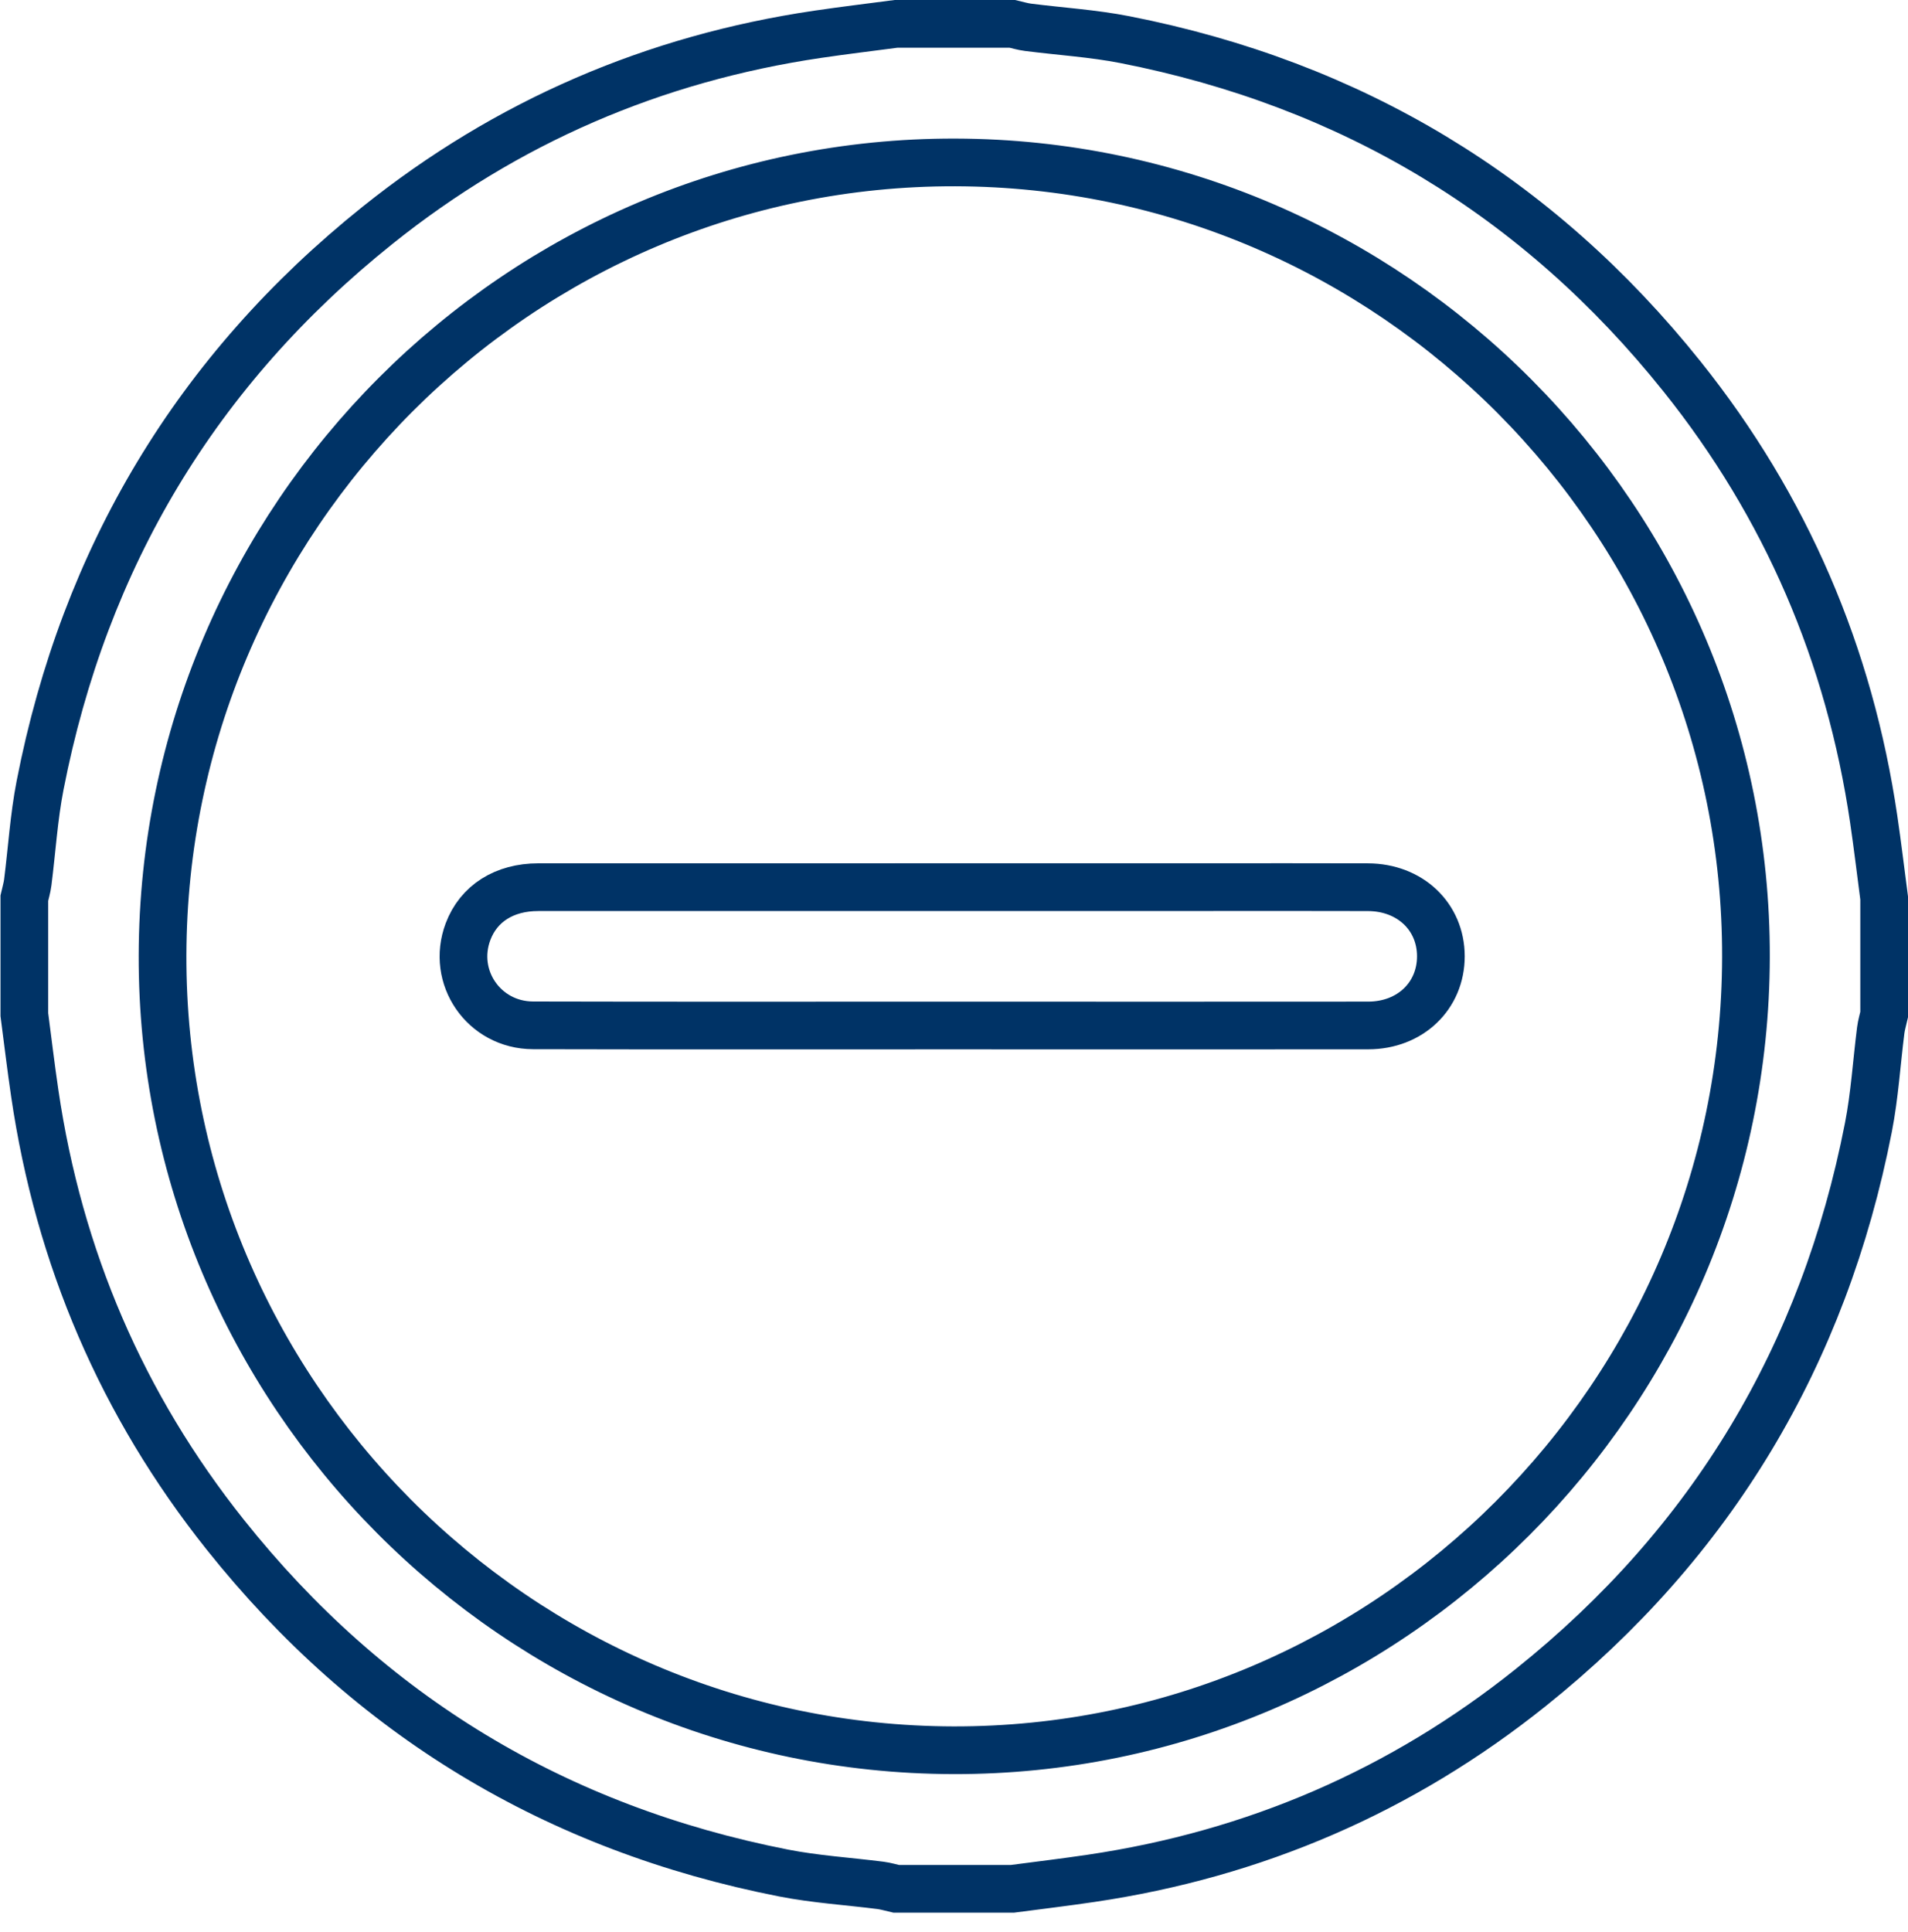
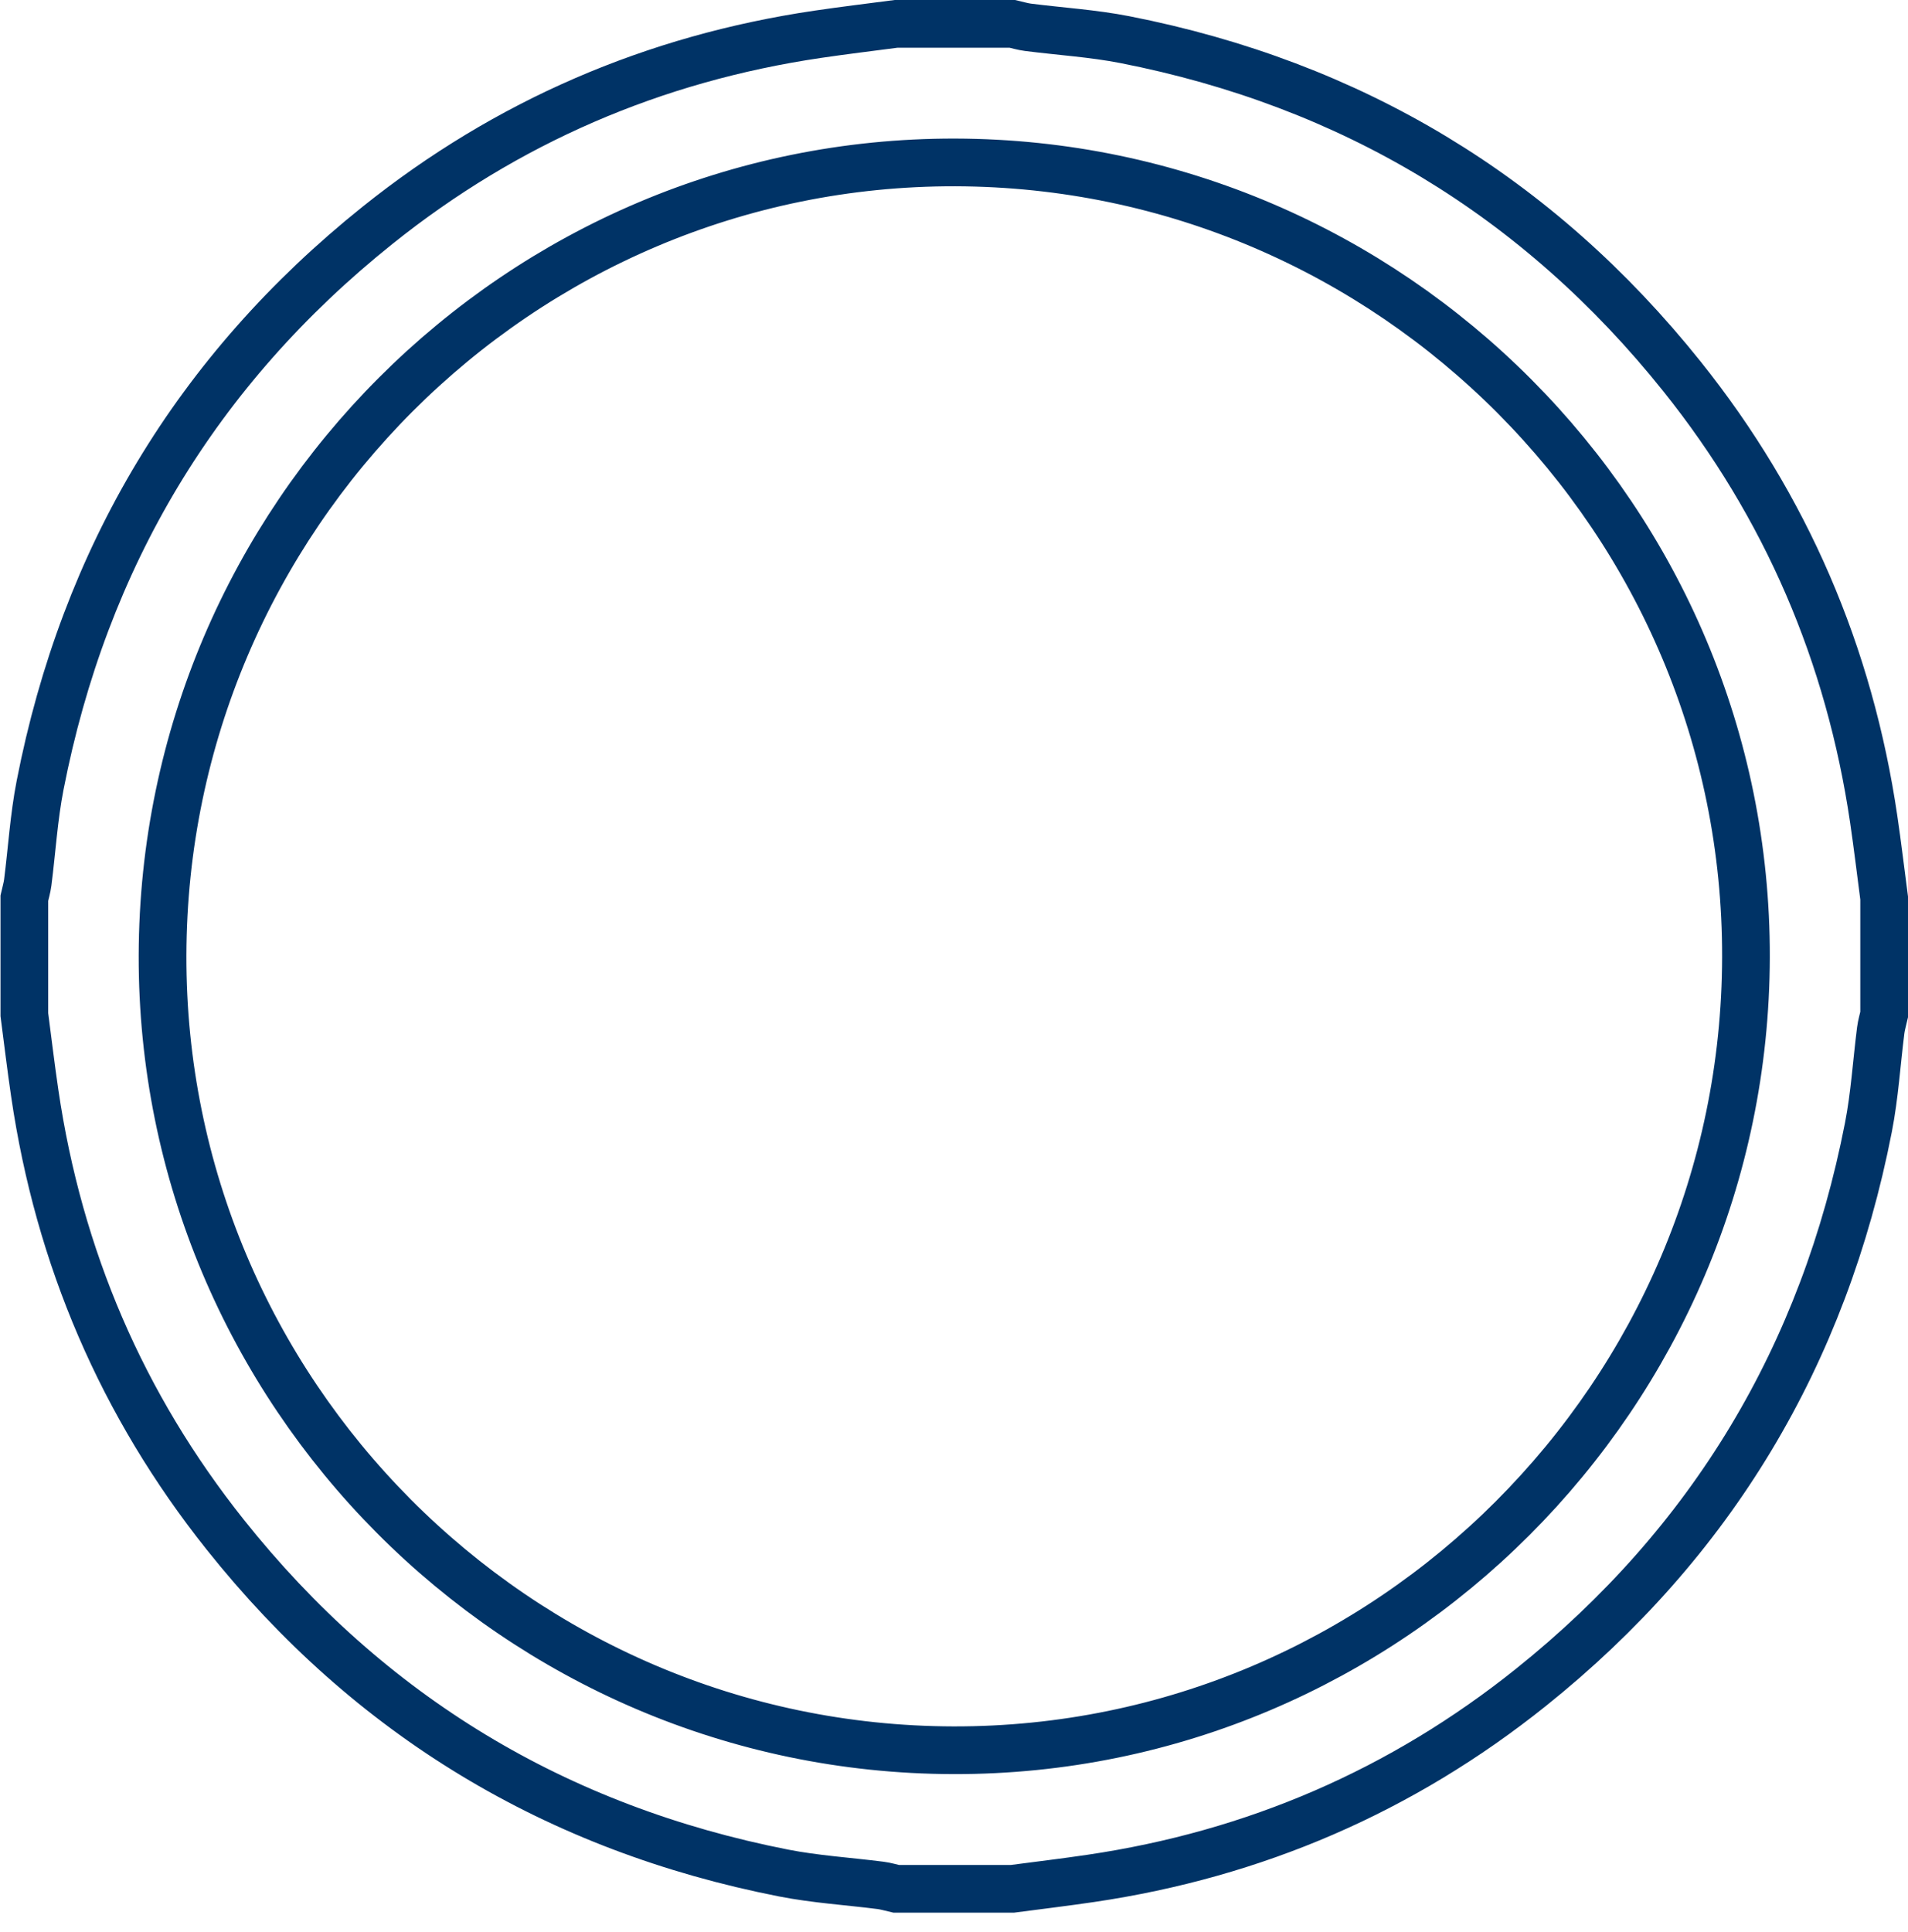
<svg xmlns="http://www.w3.org/2000/svg" id="Untitled-P%E1gina%201" viewBox="0 0 80 81" style="background-color:#ffffff00" xml:space="preserve" x="0px" y="0px" width="80px" height="81px">
  <g id="Capa%201">
    <g>
      <path d="M 1.021 42.534 C 1.021 40.906 1.021 39.277 1.021 37.648 C 1.069 37.43 1.136 37.214 1.164 36.994 C 1.337 35.635 1.419 34.26 1.681 32.919 C 3.544 23.372 8.244 15.518 15.83 9.445 C 21.247 5.106 27.417 2.451 34.281 1.438 C 35.376 1.276 36.476 1.145 37.574 1 C 39.198 1 40.823 1 42.447 1 C 42.664 1.049 42.88 1.116 43.099 1.144 C 44.455 1.317 45.827 1.4 47.164 1.662 C 56.658 3.524 64.475 8.216 70.53 15.788 C 74.884 21.233 77.547 27.438 78.563 34.347 C 78.725 35.445 78.855 36.547 79 37.648 C 79 39.277 79 40.906 79 42.534 C 78.951 42.752 78.885 42.968 78.857 43.188 C 78.684 44.547 78.602 45.922 78.34 47.263 C 76.476 56.809 71.776 64.664 64.191 70.737 C 58.773 75.075 52.604 77.731 45.739 78.744 C 44.645 78.906 43.545 79.037 42.447 79.182 C 40.823 79.182 39.198 79.182 37.574 79.182 C 37.356 79.133 37.141 79.066 36.921 79.038 C 35.566 78.865 34.194 78.782 32.857 78.52 C 23.335 76.652 15.501 71.939 9.444 64.334 C 5.117 58.903 2.469 52.717 1.458 45.835 C 1.296 44.737 1.165 43.635 1.021 42.534 ZM 73.206 40.129 C 73.248 21.821 58.352 6.852 40.048 6.809 C 21.788 6.767 6.857 21.702 6.815 40.053 C 6.772 58.361 21.669 73.33 39.972 73.373 C 58.233 73.415 73.164 58.48 73.206 40.129 Z" stroke="#003366" stroke-width="2" fill="none" />
-       <path d="M 39.935 42.99 C 34.074 42.989 28.213 42.999 22.352 42.984 C 20.284 42.978 18.906 40.96 19.625 39.053 C 20.068 37.879 21.141 37.192 22.569 37.192 C 31.906 37.189 41.244 37.19 50.581 37.19 C 52.84 37.19 55.098 37.185 57.356 37.193 C 59.123 37.199 60.411 38.427 60.414 40.085 C 60.416 41.747 59.129 42.987 57.368 42.989 C 51.557 42.995 45.746 42.991 39.935 42.99 Z" stroke="#003366" stroke-width="2" fill="none" />
    </g>
  </g>
</svg>